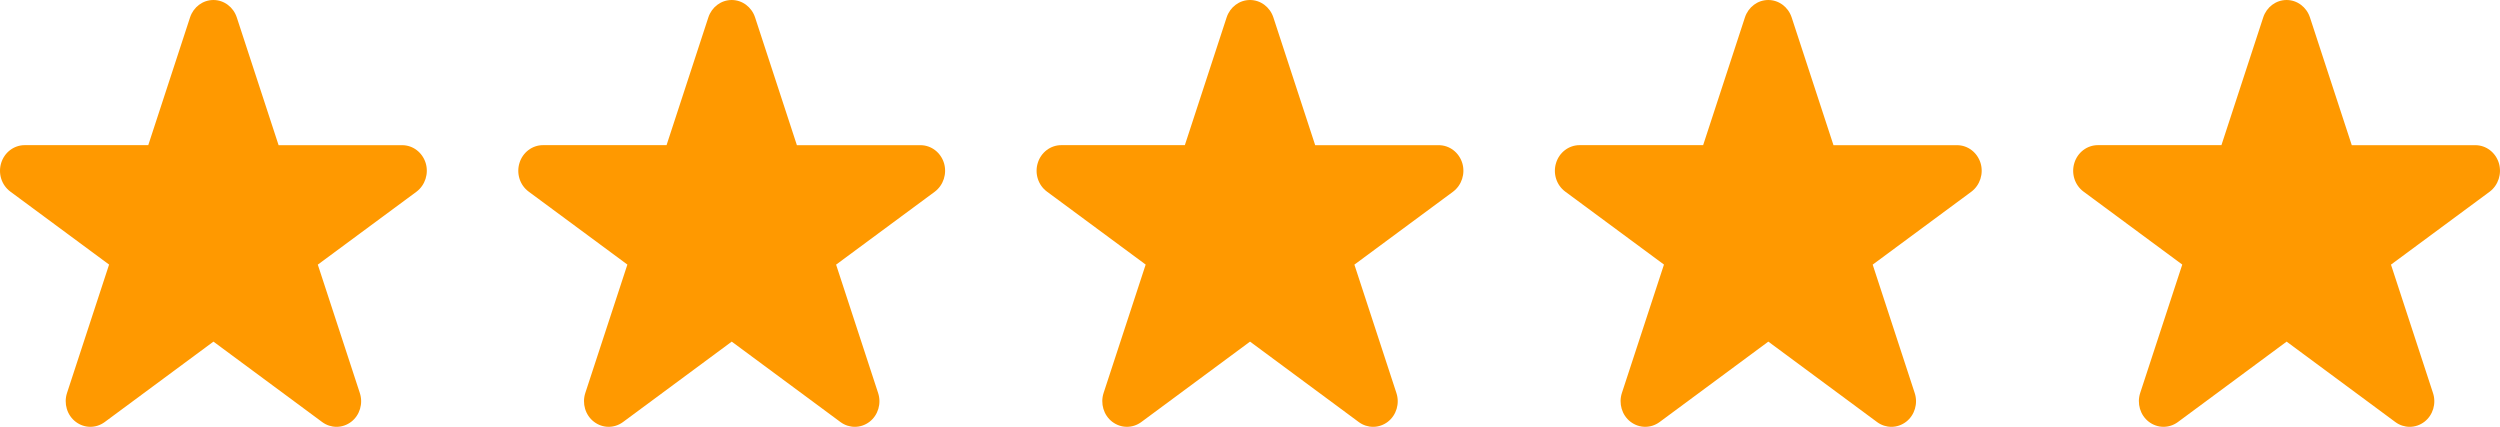
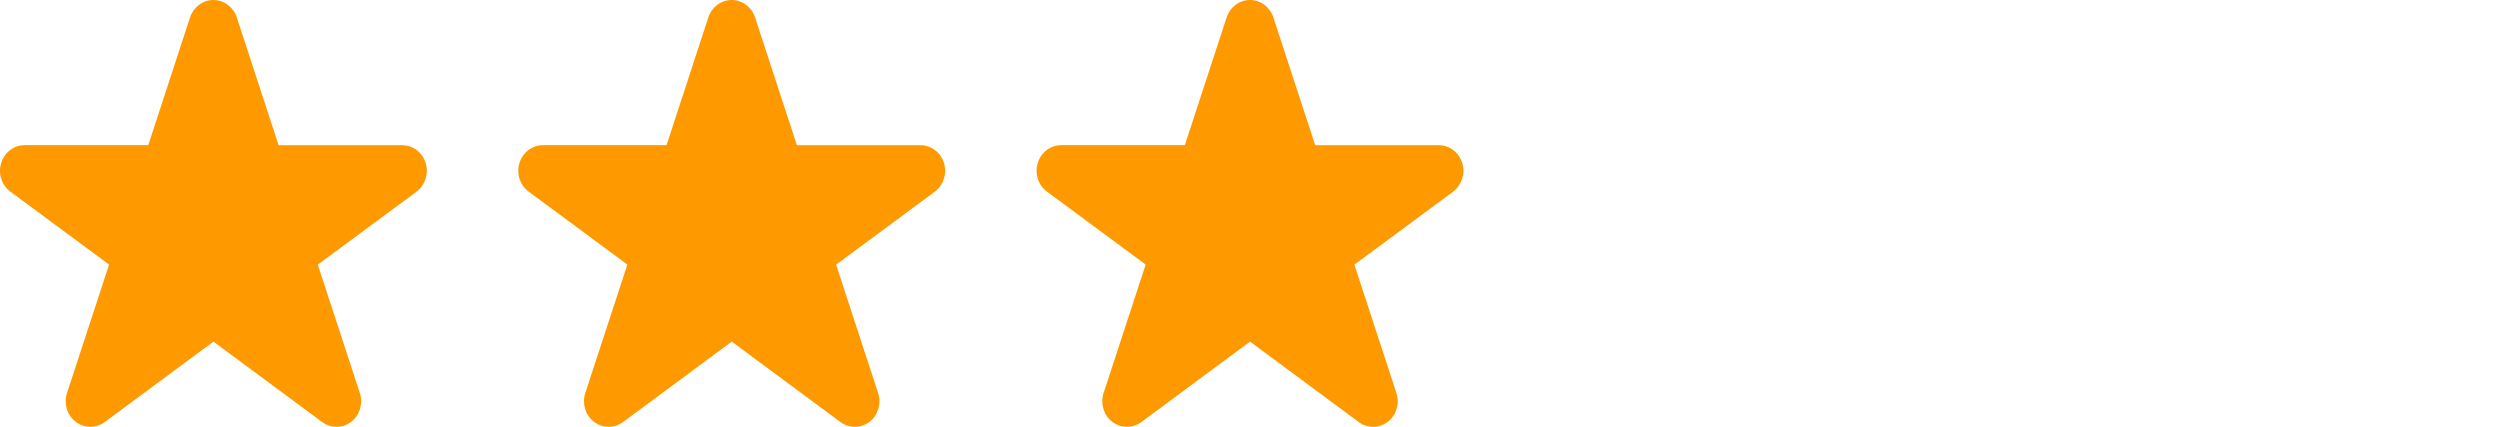
<svg xmlns="http://www.w3.org/2000/svg" width="82" height="14" viewBox="0 0 82 14" fill="none">
  <path d="M13.962 5.347C13.854 5 13.545 4.762 13.192 4.762H9.138L7.766 0.57C7.654 0.231 7.347 0 7 0C6.653 0 6.346 0.23 6.234 0.57L4.863 4.761H0.809C0.458 4.761 0.146 4.997 0.039 5.345C-0.069 5.695 0.053 6.073 0.34 6.285L3.578 8.678L2.198 12.89C2.086 13.235 2.198 13.617 2.482 13.834C2.765 14.051 3.145 14.055 3.432 13.845L7.001 11.205L10.57 13.845C10.711 13.949 10.875 14 11.039 14C11.21 14 11.379 13.943 11.521 13.834C11.802 13.617 11.916 13.235 11.802 12.89L10.424 8.68L13.662 6.287C13.945 6.073 14.068 5.695 13.962 5.346L13.962 5.347Z" fill="#FF9900" />
  <path d="M30.962 5.347C30.854 5 30.545 4.762 30.192 4.762H26.138L24.766 0.57C24.654 0.231 24.347 0 24 0C23.653 0 23.346 0.23 23.234 0.57L21.863 4.761H17.809C17.458 4.761 17.146 4.997 17.039 5.345C16.931 5.695 17.053 6.073 17.34 6.285L20.578 8.678L19.198 12.89C19.086 13.235 19.198 13.617 19.482 13.834C19.765 14.051 20.145 14.055 20.432 13.845L24.001 11.205L27.57 13.845C27.711 13.949 27.875 14 28.039 14C28.21 14 28.379 13.943 28.521 13.834C28.802 13.617 28.916 13.235 28.802 12.89L27.424 8.68L30.662 6.287C30.945 6.073 31.068 5.695 30.962 5.346L30.962 5.347Z" fill="#FF9900" />
  <path d="M47.962 5.347C47.854 5 47.545 4.762 47.192 4.762H43.138L41.766 0.57C41.654 0.231 41.347 0 41 0C40.653 0 40.346 0.23 40.234 0.57L38.863 4.761H34.809C34.458 4.761 34.146 4.997 34.039 5.345C33.931 5.695 34.053 6.073 34.34 6.285L37.578 8.678L36.198 12.89C36.086 13.235 36.198 13.617 36.481 13.834C36.765 14.051 37.145 14.055 37.432 13.845L41.001 11.205L44.57 13.845C44.711 13.949 44.875 14 45.039 14C45.21 14 45.379 13.943 45.521 13.834C45.802 13.617 45.916 13.235 45.802 12.89L44.424 8.68L47.661 6.287C47.945 6.073 48.068 5.695 47.962 5.346L47.962 5.347Z" fill="#FF9900" />
-   <path d="M64.962 5.347C64.854 5 64.545 4.762 64.192 4.762H60.138L58.766 0.57C58.654 0.231 58.347 0 58 0C57.653 0 57.346 0.23 57.234 0.57L55.863 4.761H51.809C51.458 4.761 51.146 4.997 51.039 5.345C50.931 5.695 51.053 6.073 51.34 6.285L54.578 8.678L53.198 12.89C53.086 13.235 53.198 13.617 53.481 13.834C53.765 14.051 54.145 14.055 54.432 13.845L58.001 11.205L61.57 13.845C61.711 13.949 61.875 14 62.039 14C62.21 14 62.379 13.943 62.521 13.834C62.802 13.617 62.916 13.235 62.802 12.89L61.424 8.68L64.662 6.287C64.945 6.073 65.068 5.695 64.962 5.346L64.962 5.347Z" fill="#FF9900" />
-   <path d="M81.962 5.347C81.854 5 81.545 4.762 81.192 4.762H77.138L75.766 0.57C75.654 0.231 75.347 0 75 0C74.653 0 74.346 0.23 74.234 0.57L72.863 4.761H68.809C68.458 4.761 68.146 4.997 68.039 5.345C67.931 5.695 68.053 6.073 68.34 6.285L71.578 8.678L70.198 12.89C70.086 13.235 70.198 13.617 70.481 13.834C70.765 14.051 71.145 14.055 71.432 13.845L75.001 11.205L78.57 13.845C78.711 13.949 78.875 14 79.039 14C79.21 14 79.379 13.943 79.521 13.834C79.802 13.617 79.916 13.235 79.802 12.89L78.424 8.68L81.662 6.287C81.945 6.073 82.068 5.695 81.962 5.346L81.962 5.347Z" fill="#FF9900" />
</svg>